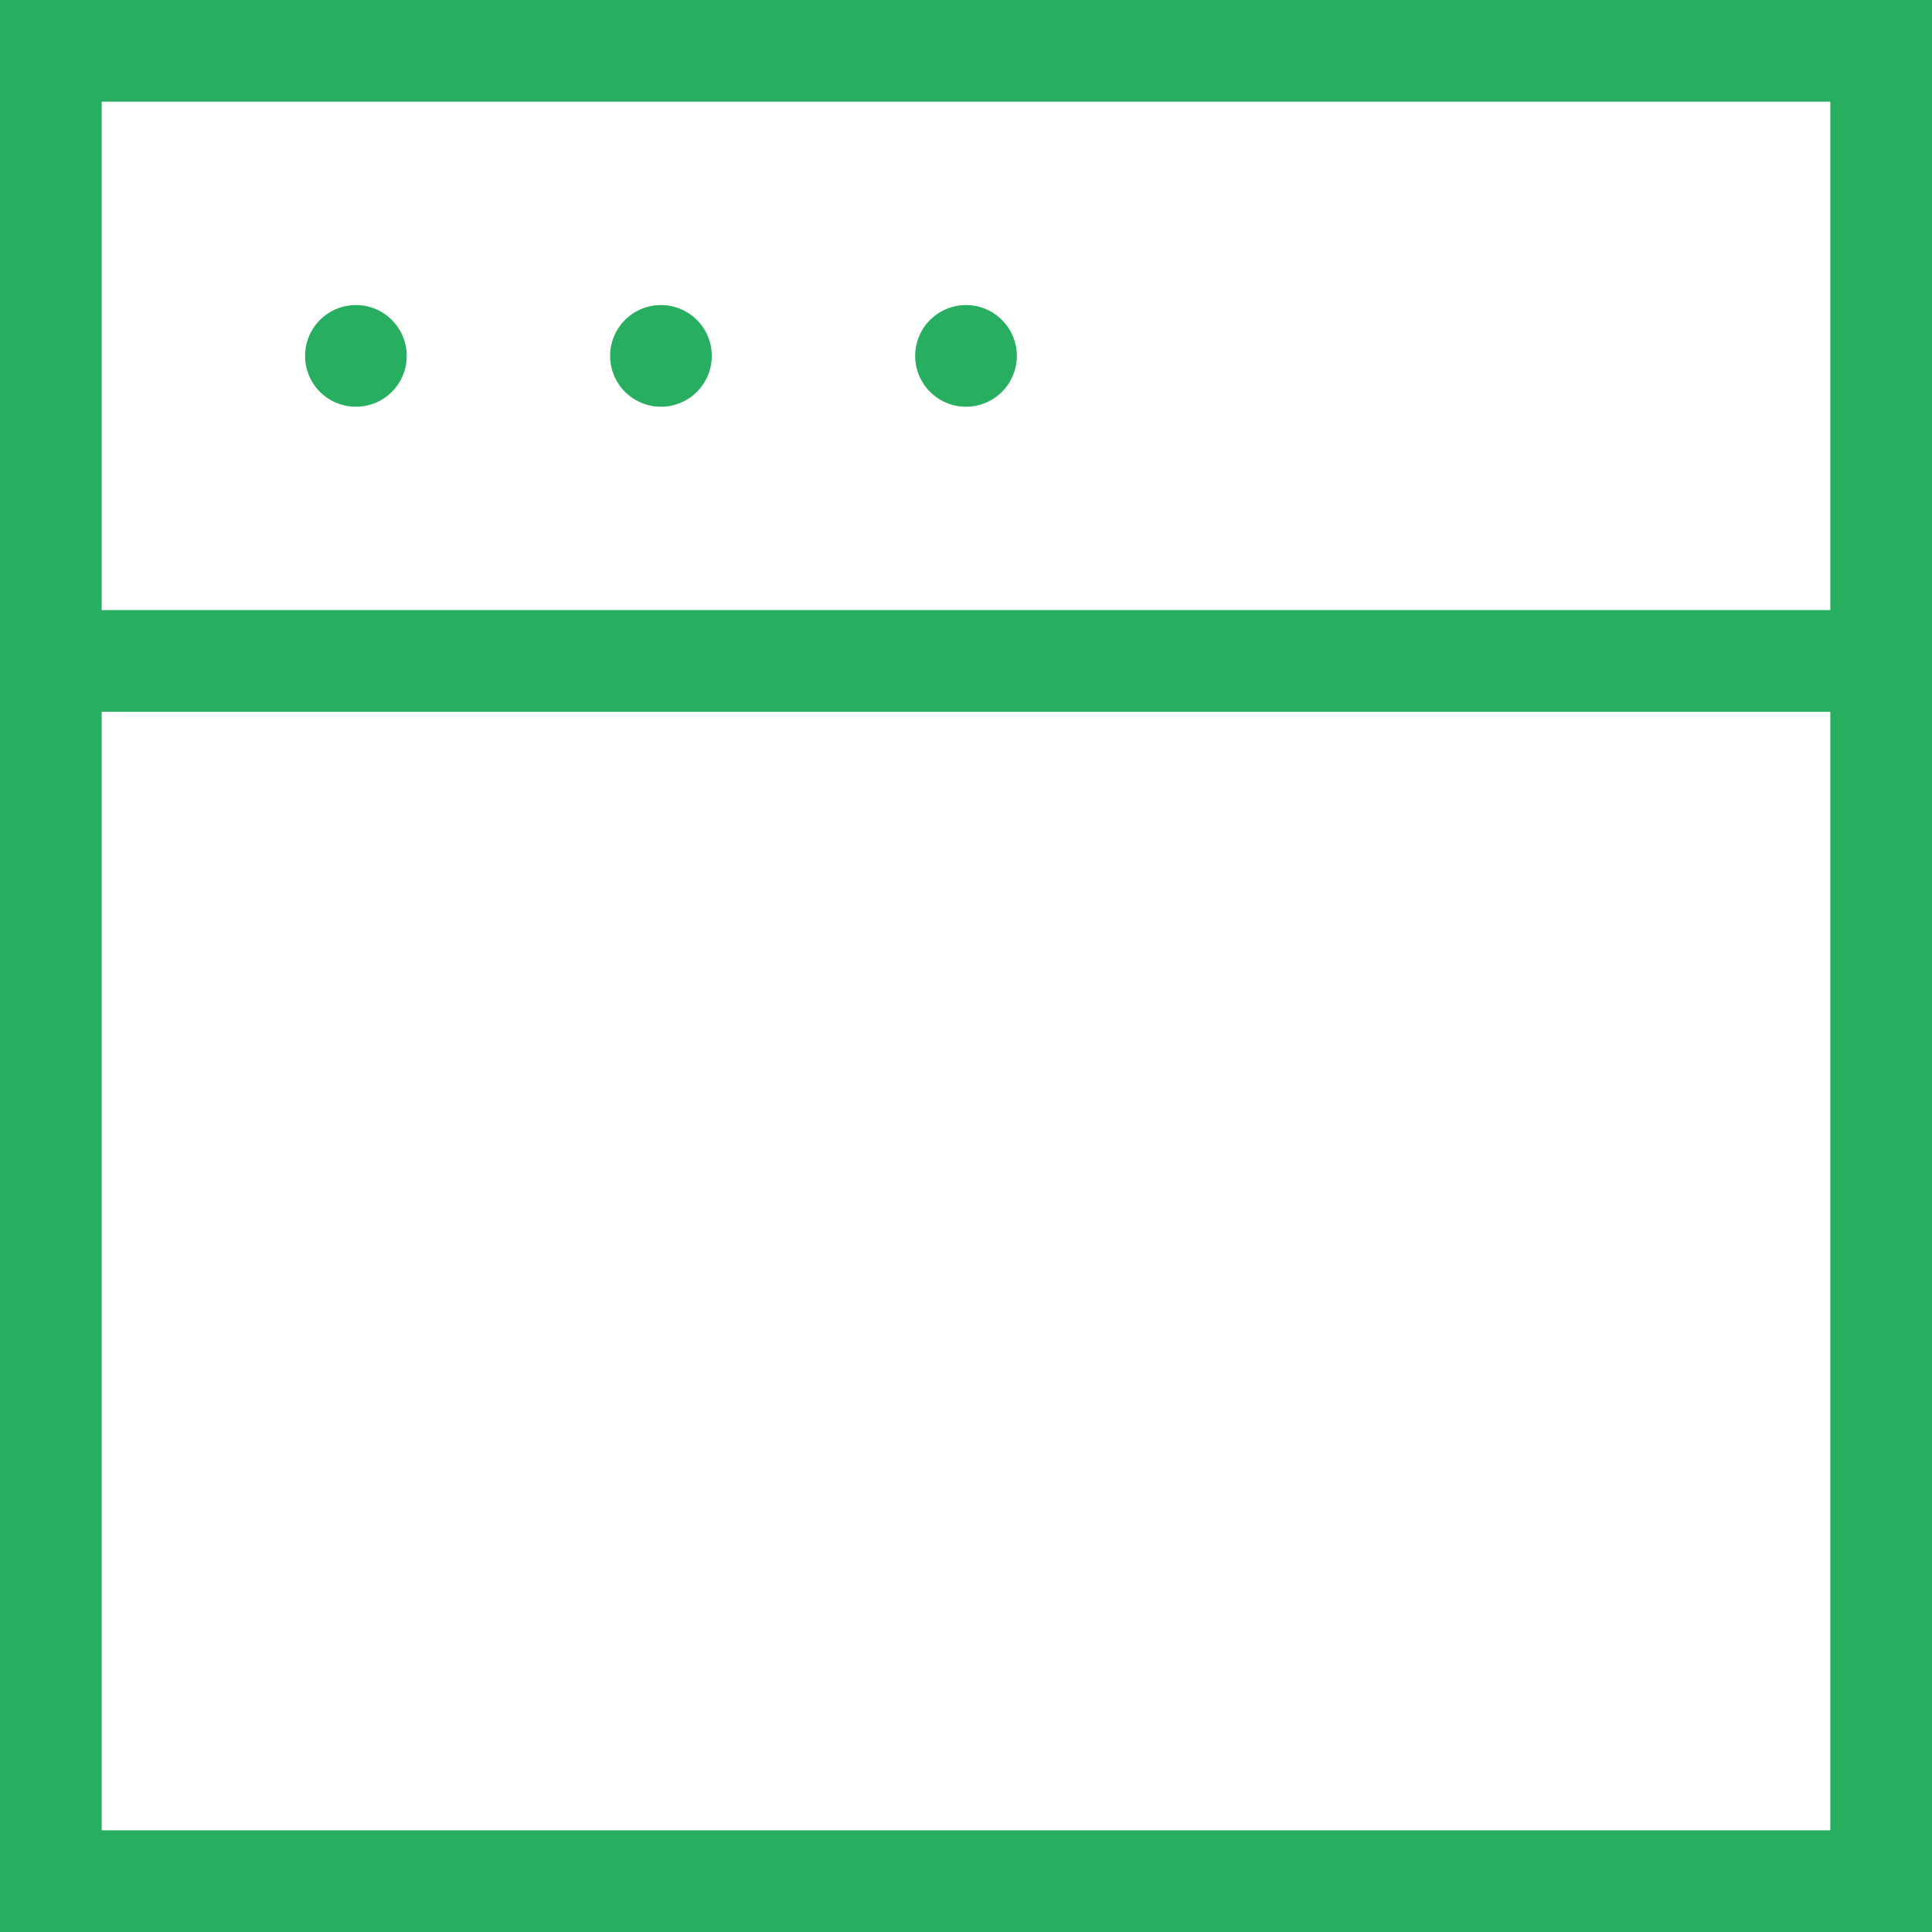
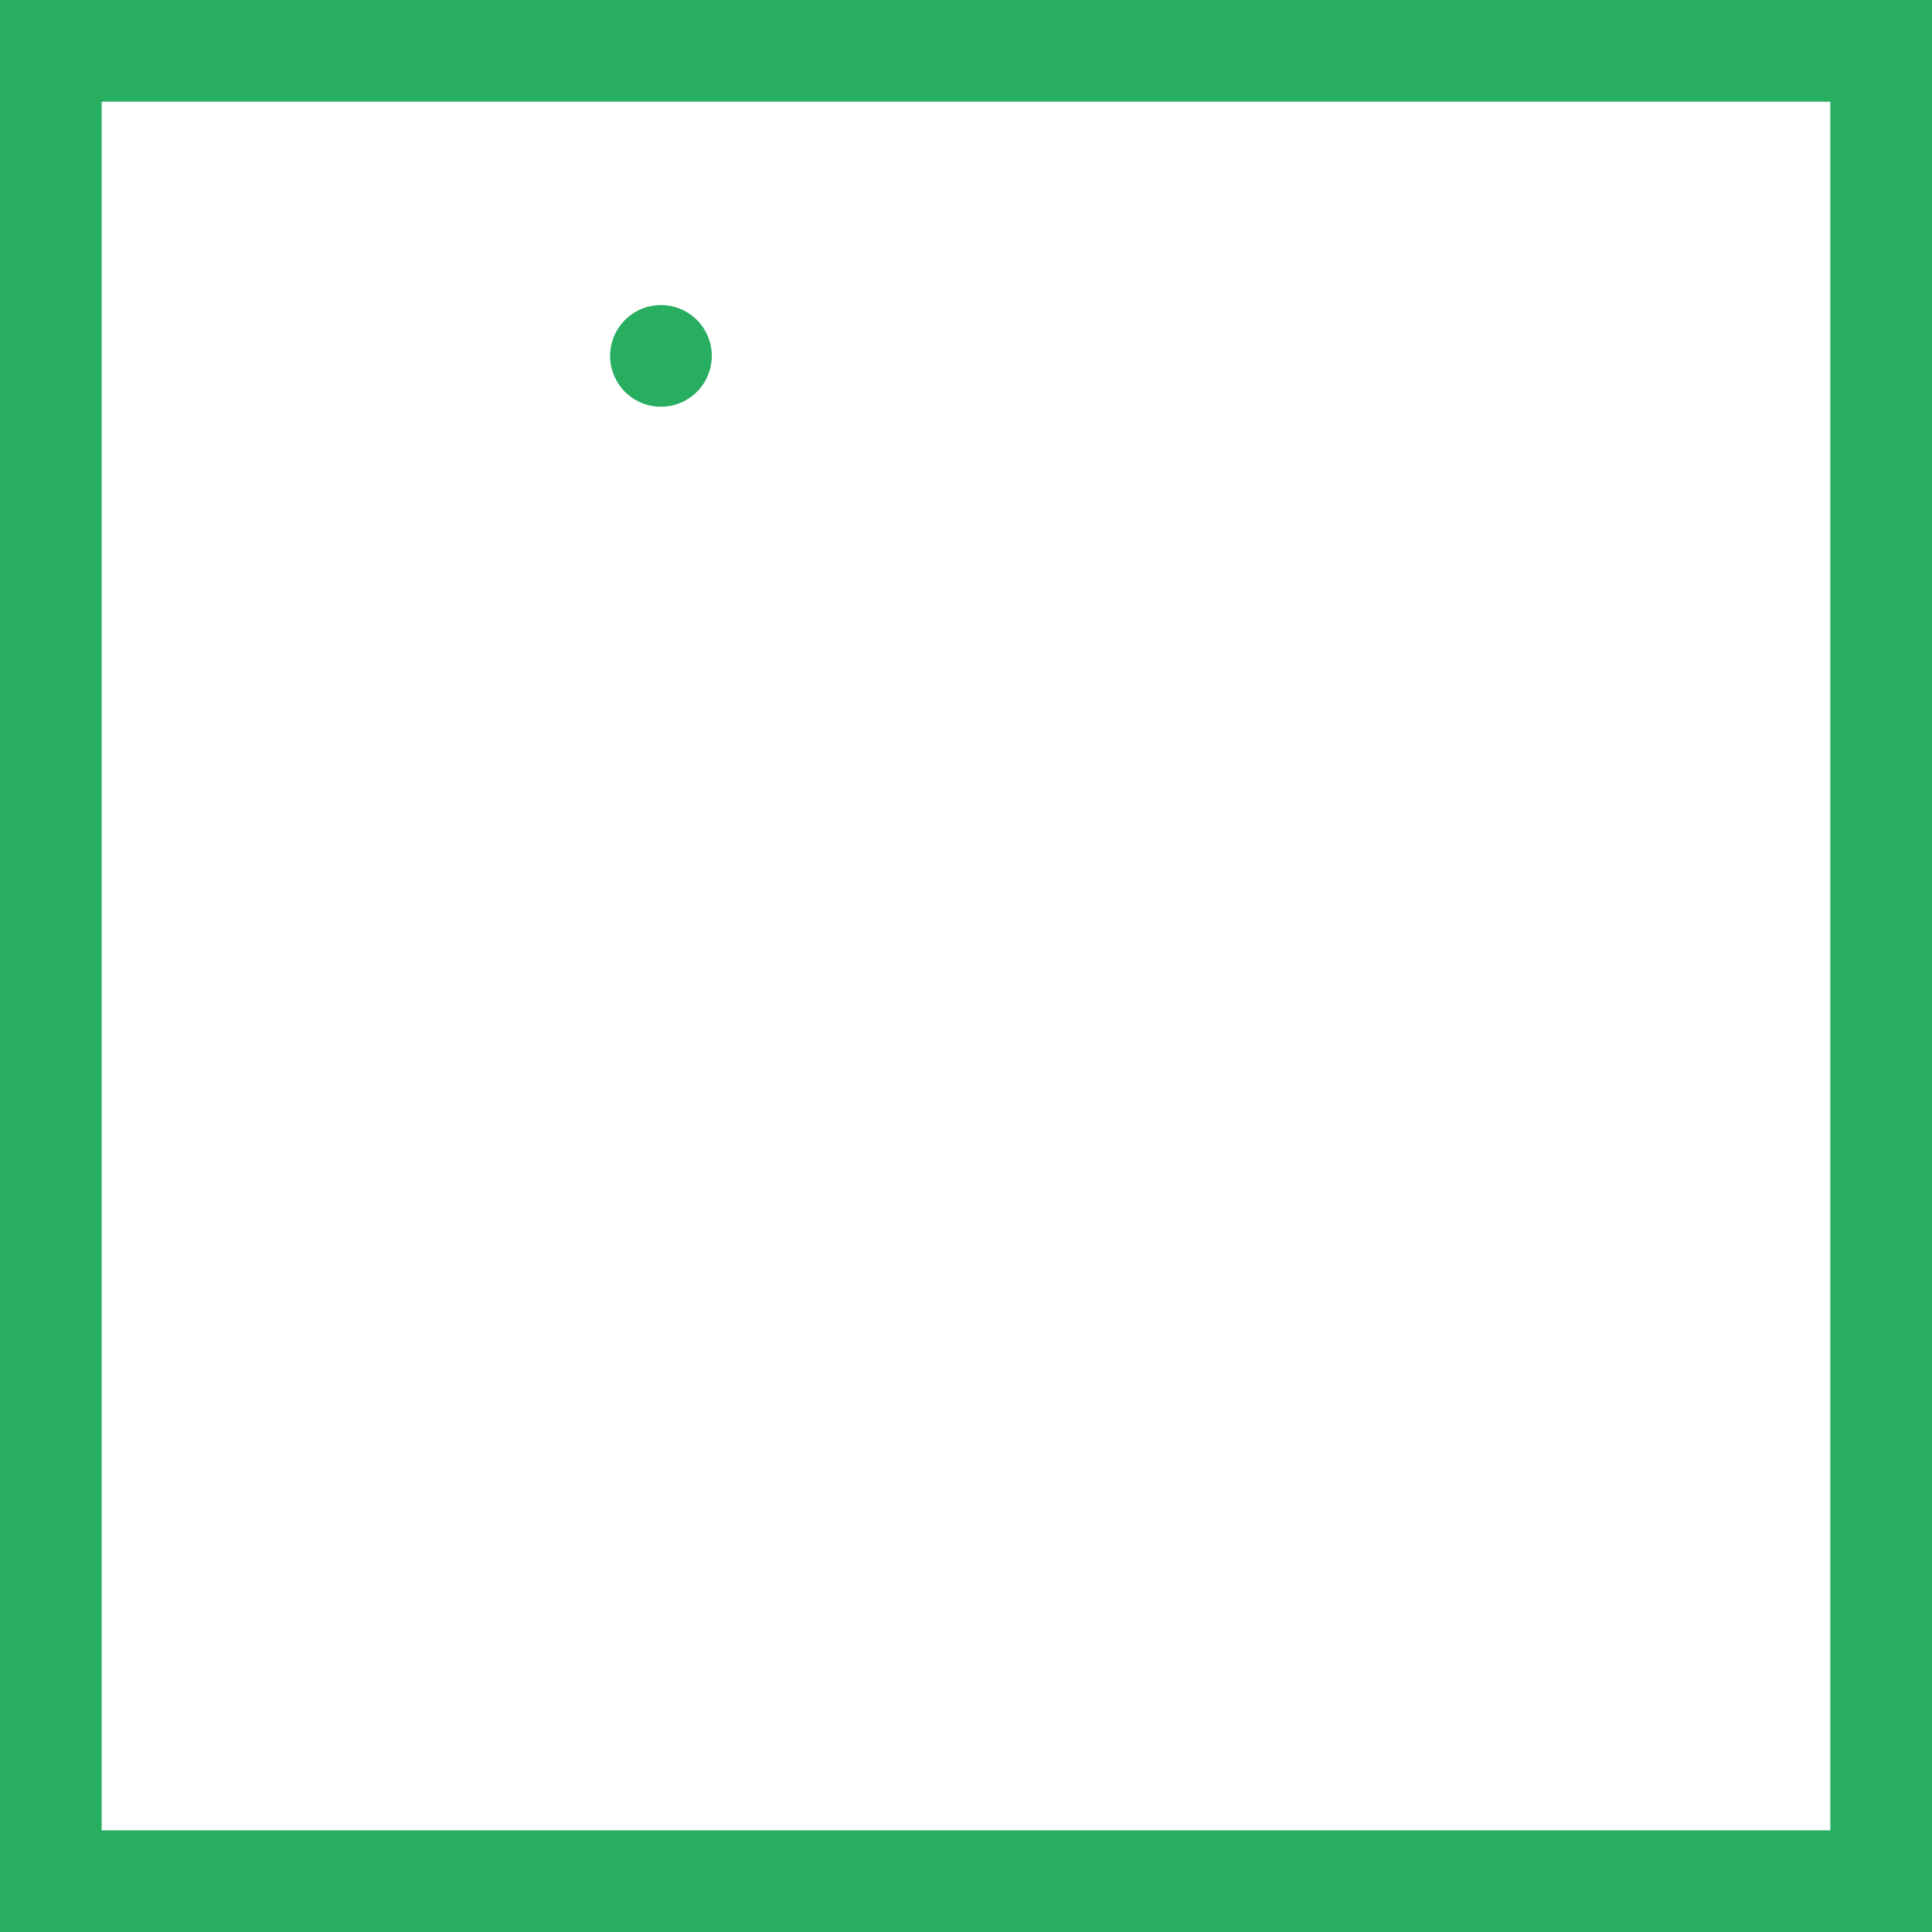
<svg xmlns="http://www.w3.org/2000/svg" width="19" height="19" viewBox="0 0 19 19">
  <defs>
    <style>.a,.b{fill:none;stroke:#27ae60;}.a{stroke-linecap:square;}.b{stroke-linecap:round;}</style>
  </defs>
  <g transform="translate(-2.5 -2.5)">
    <rect class="a" width="18" height="18" transform="translate(3 3)" />
-     <line class="b" transform="translate(6 6)" />
    <line class="b" transform="translate(9 6)" />
-     <line class="b" transform="translate(12 6)" />
-     <path class="a" d="M21,9H3" />
  </g>
</svg>